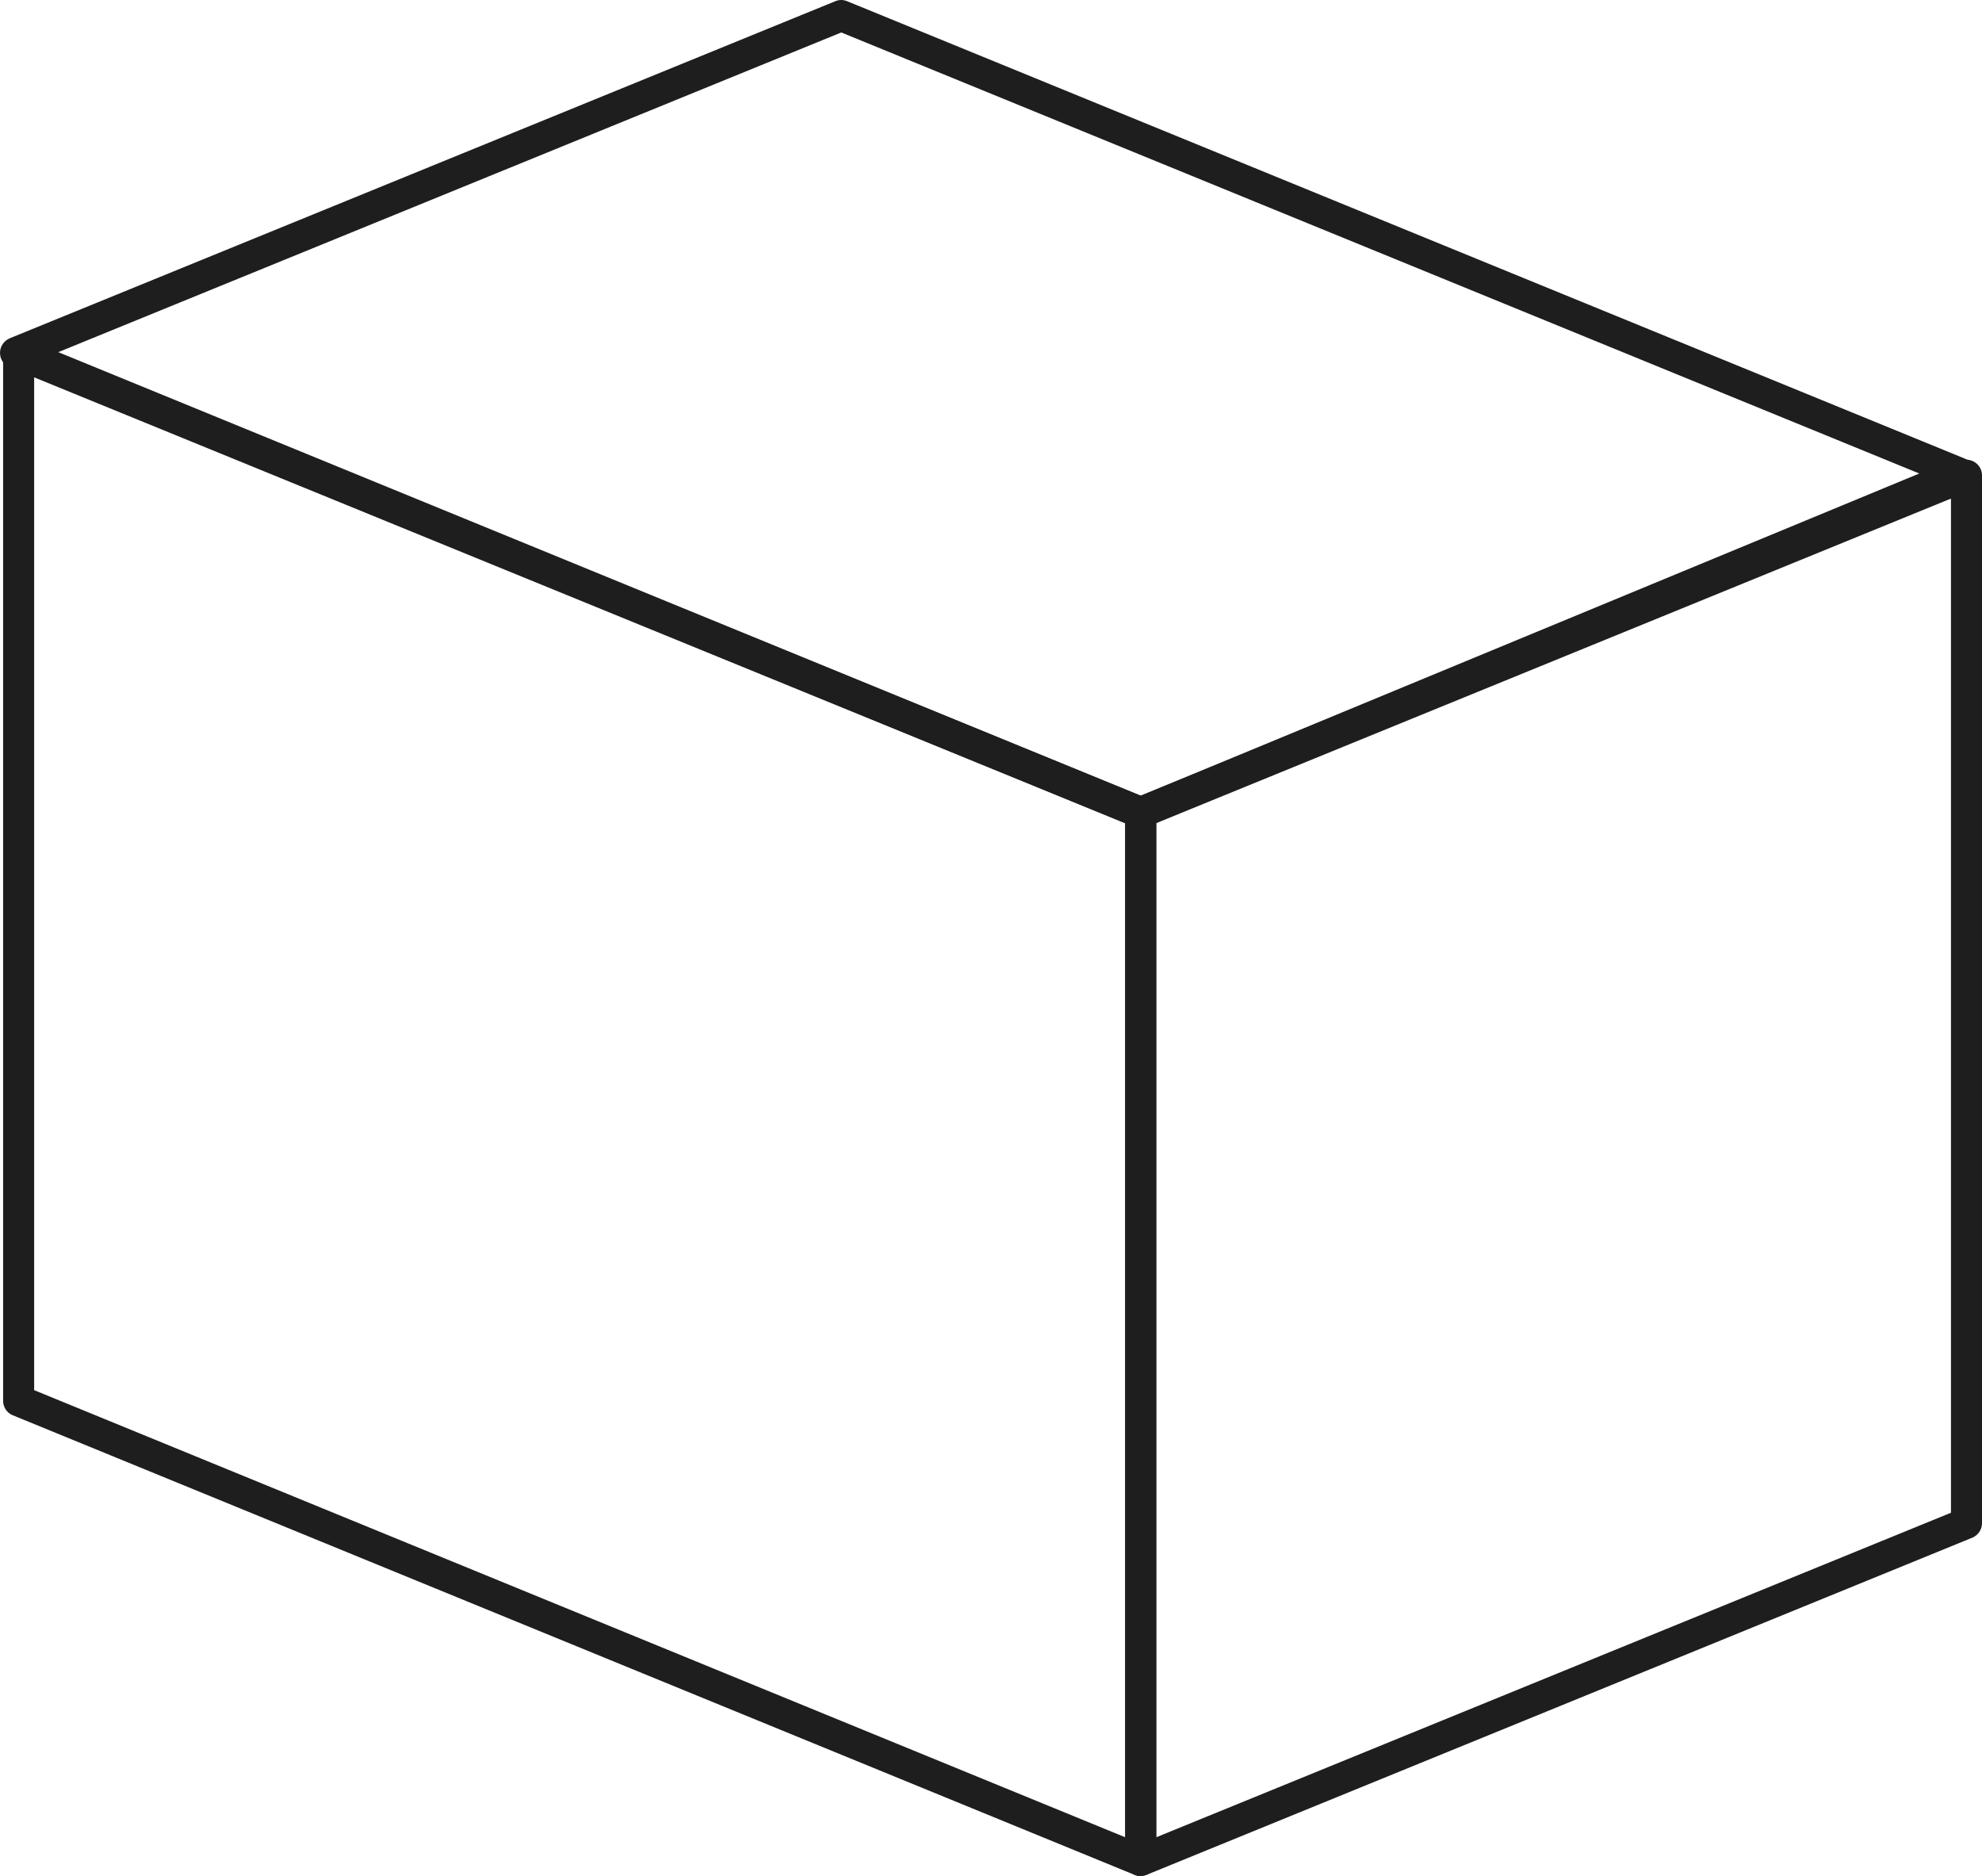
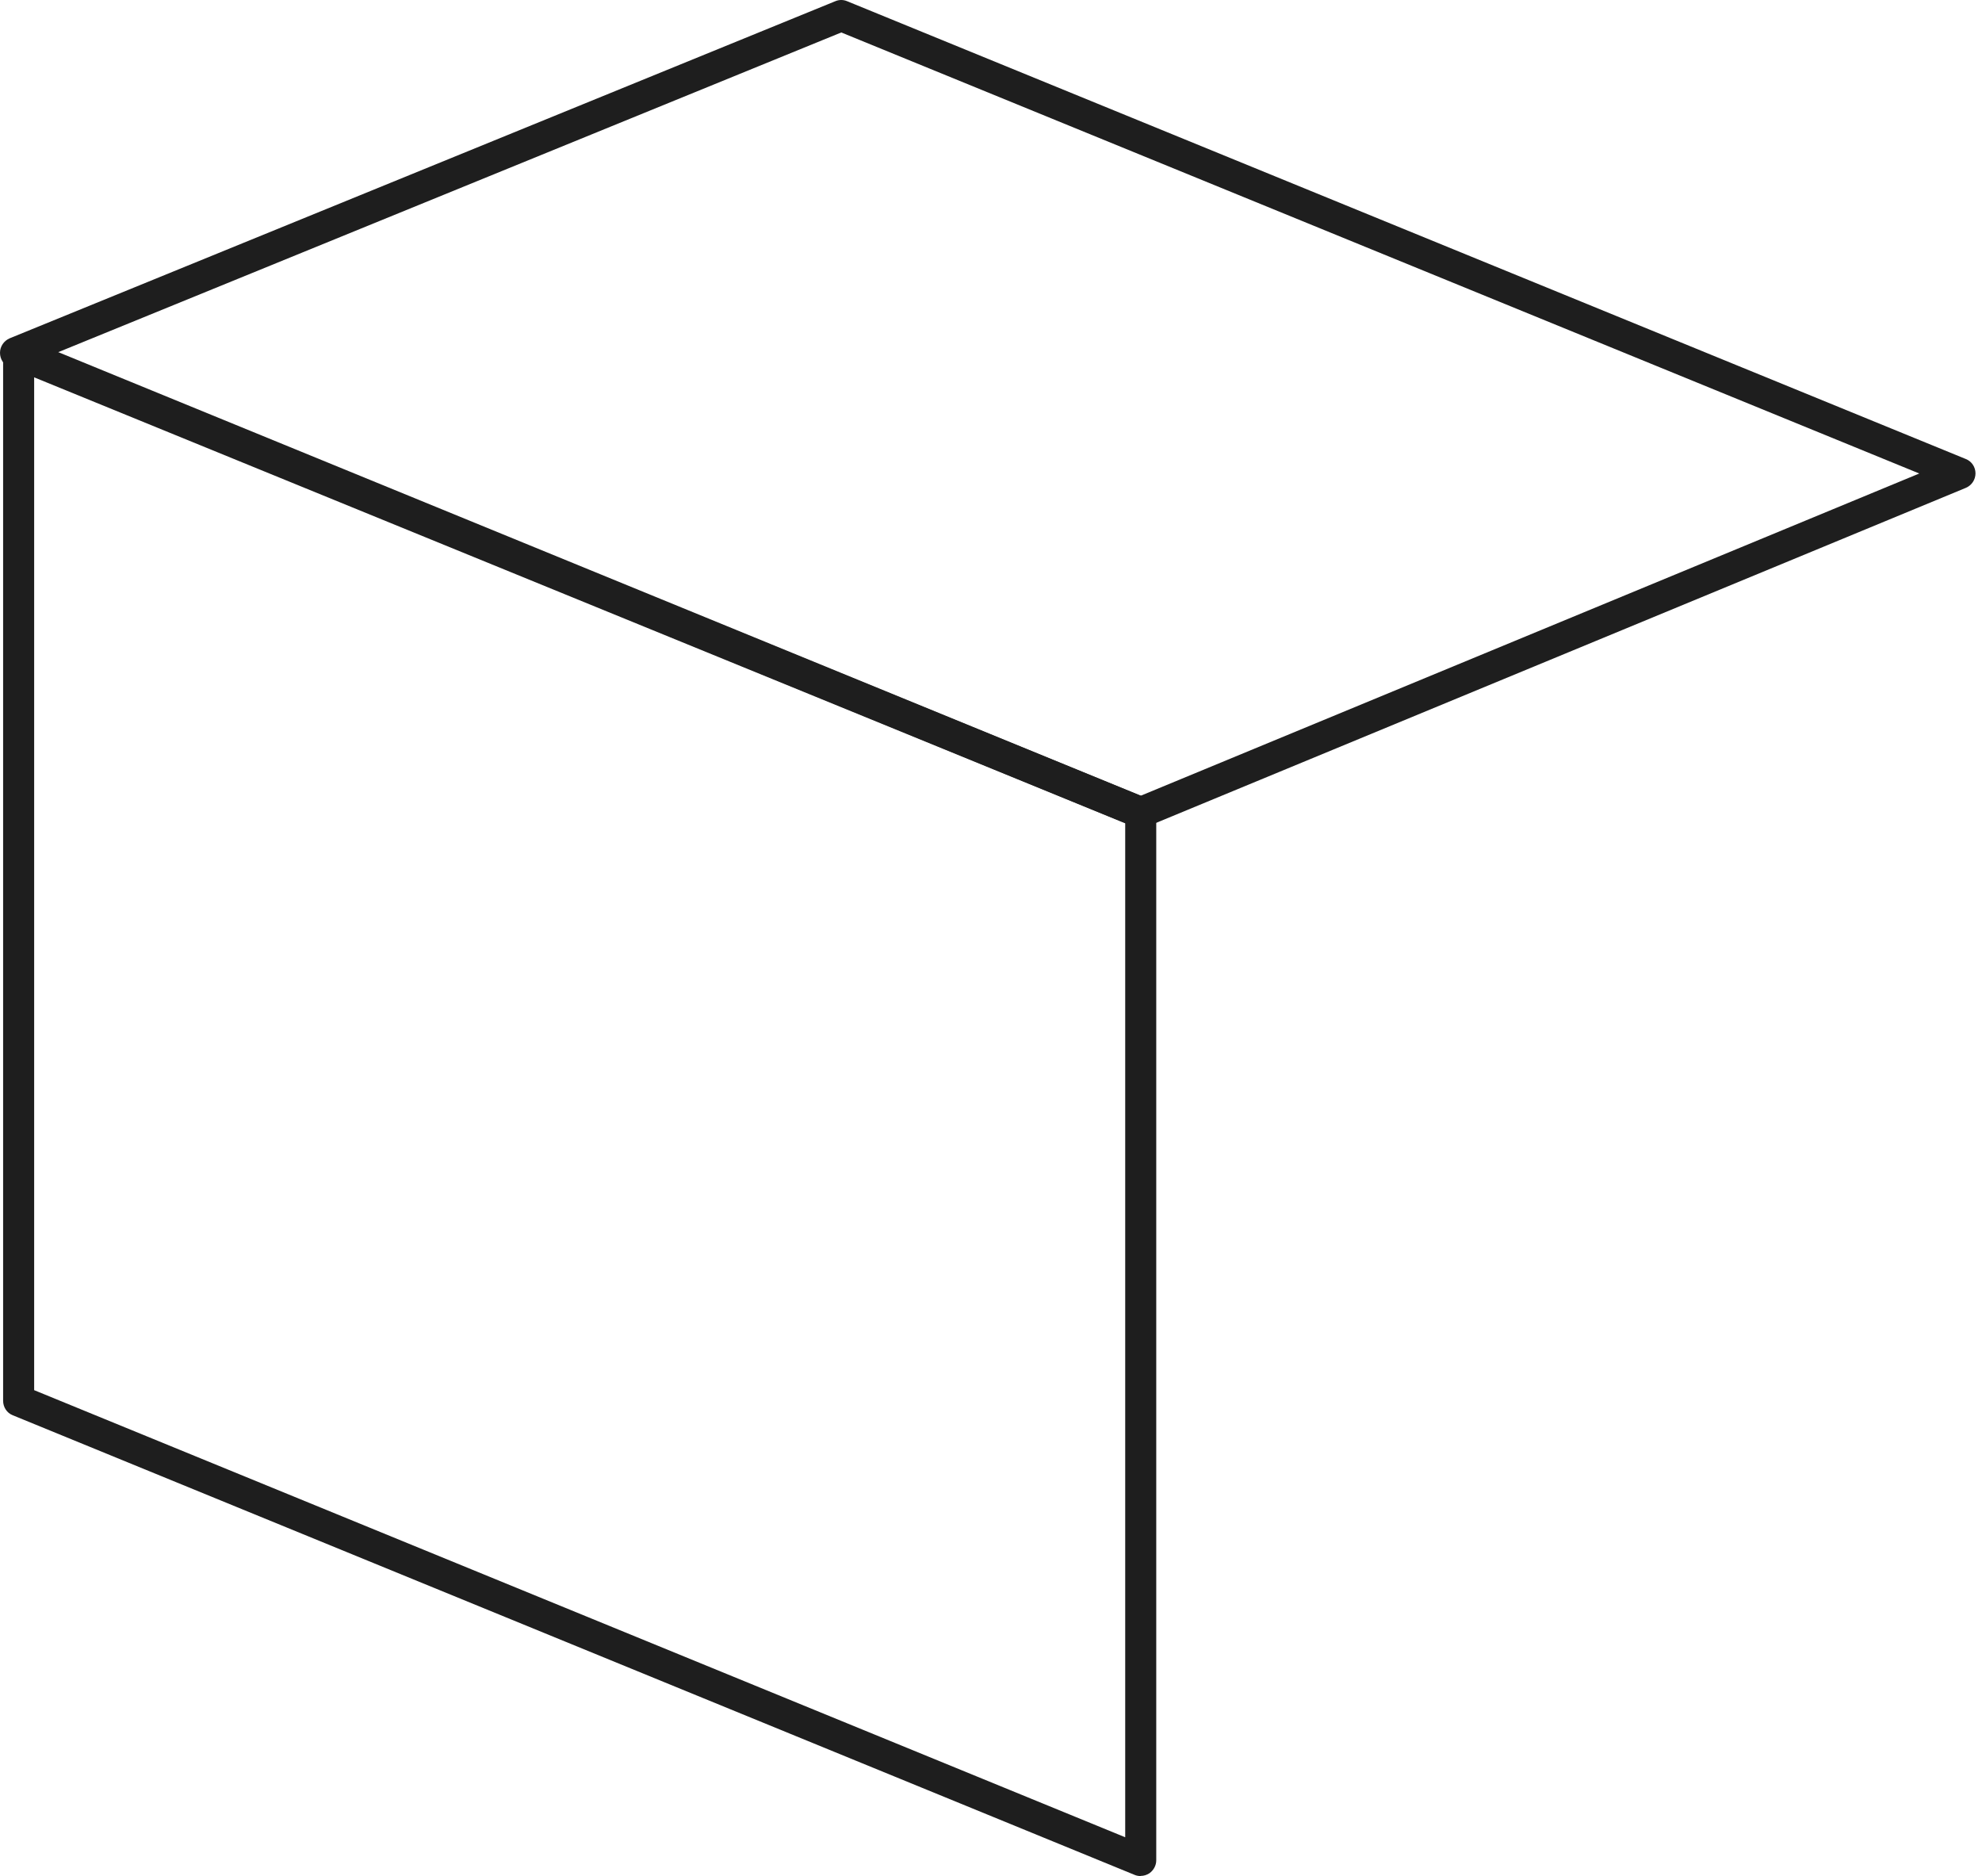
<svg xmlns="http://www.w3.org/2000/svg" width="56" height="53" viewBox="0 0 56 53" fill="none">
  <path d="M32.23 53C32.173 53 32.116 52.991 32.063 52.969L0.36 39.982C0.193 39.916 0.088 39.753 0.088 39.572V9.967C0.088 9.822 0.162 9.686 0.281 9.602C0.404 9.519 0.557 9.505 0.693 9.558L32.397 22.546C32.563 22.612 32.669 22.775 32.669 22.955V52.556C32.669 52.701 32.594 52.837 32.476 52.921C32.401 52.969 32.318 52.996 32.23 52.996V53ZM0.965 39.273L31.792 51.904V23.254L0.965 10.623V39.273Z" fill="#1E1E1E" />
-   <path d="M32.23 53C32.142 53 32.059 52.974 31.985 52.925C31.862 52.842 31.791 52.705 31.791 52.56V22.955C31.791 22.775 31.901 22.616 32.063 22.546L55.395 13.021C55.531 12.963 55.684 12.981 55.807 13.065C55.93 13.148 56 13.285 56 13.43V43.03C56 43.211 55.891 43.369 55.728 43.44L32.397 52.965C32.344 52.987 32.287 52.995 32.23 52.995V53ZM32.669 23.254V51.904L55.123 42.736V14.085L32.669 23.254Z" fill="#1E1E1E" />
  <path d="M32.23 23.399C32.173 23.399 32.116 23.39 32.063 23.369L0.272 10.377C0.105 10.31 0 10.148 0 9.967C0 9.787 0.11 9.629 0.272 9.558L23.604 0.033C23.709 -0.011 23.827 -0.011 23.932 0.033L55.544 12.968C55.711 13.034 55.816 13.197 55.816 13.373C55.816 13.549 55.711 13.711 55.544 13.782L32.392 23.36C32.34 23.382 32.283 23.395 32.226 23.395L32.23 23.399ZM1.601 9.967L32.23 22.48L54.228 13.377L23.77 0.917L1.601 9.967Z" fill="#1E1E1E" />
</svg>